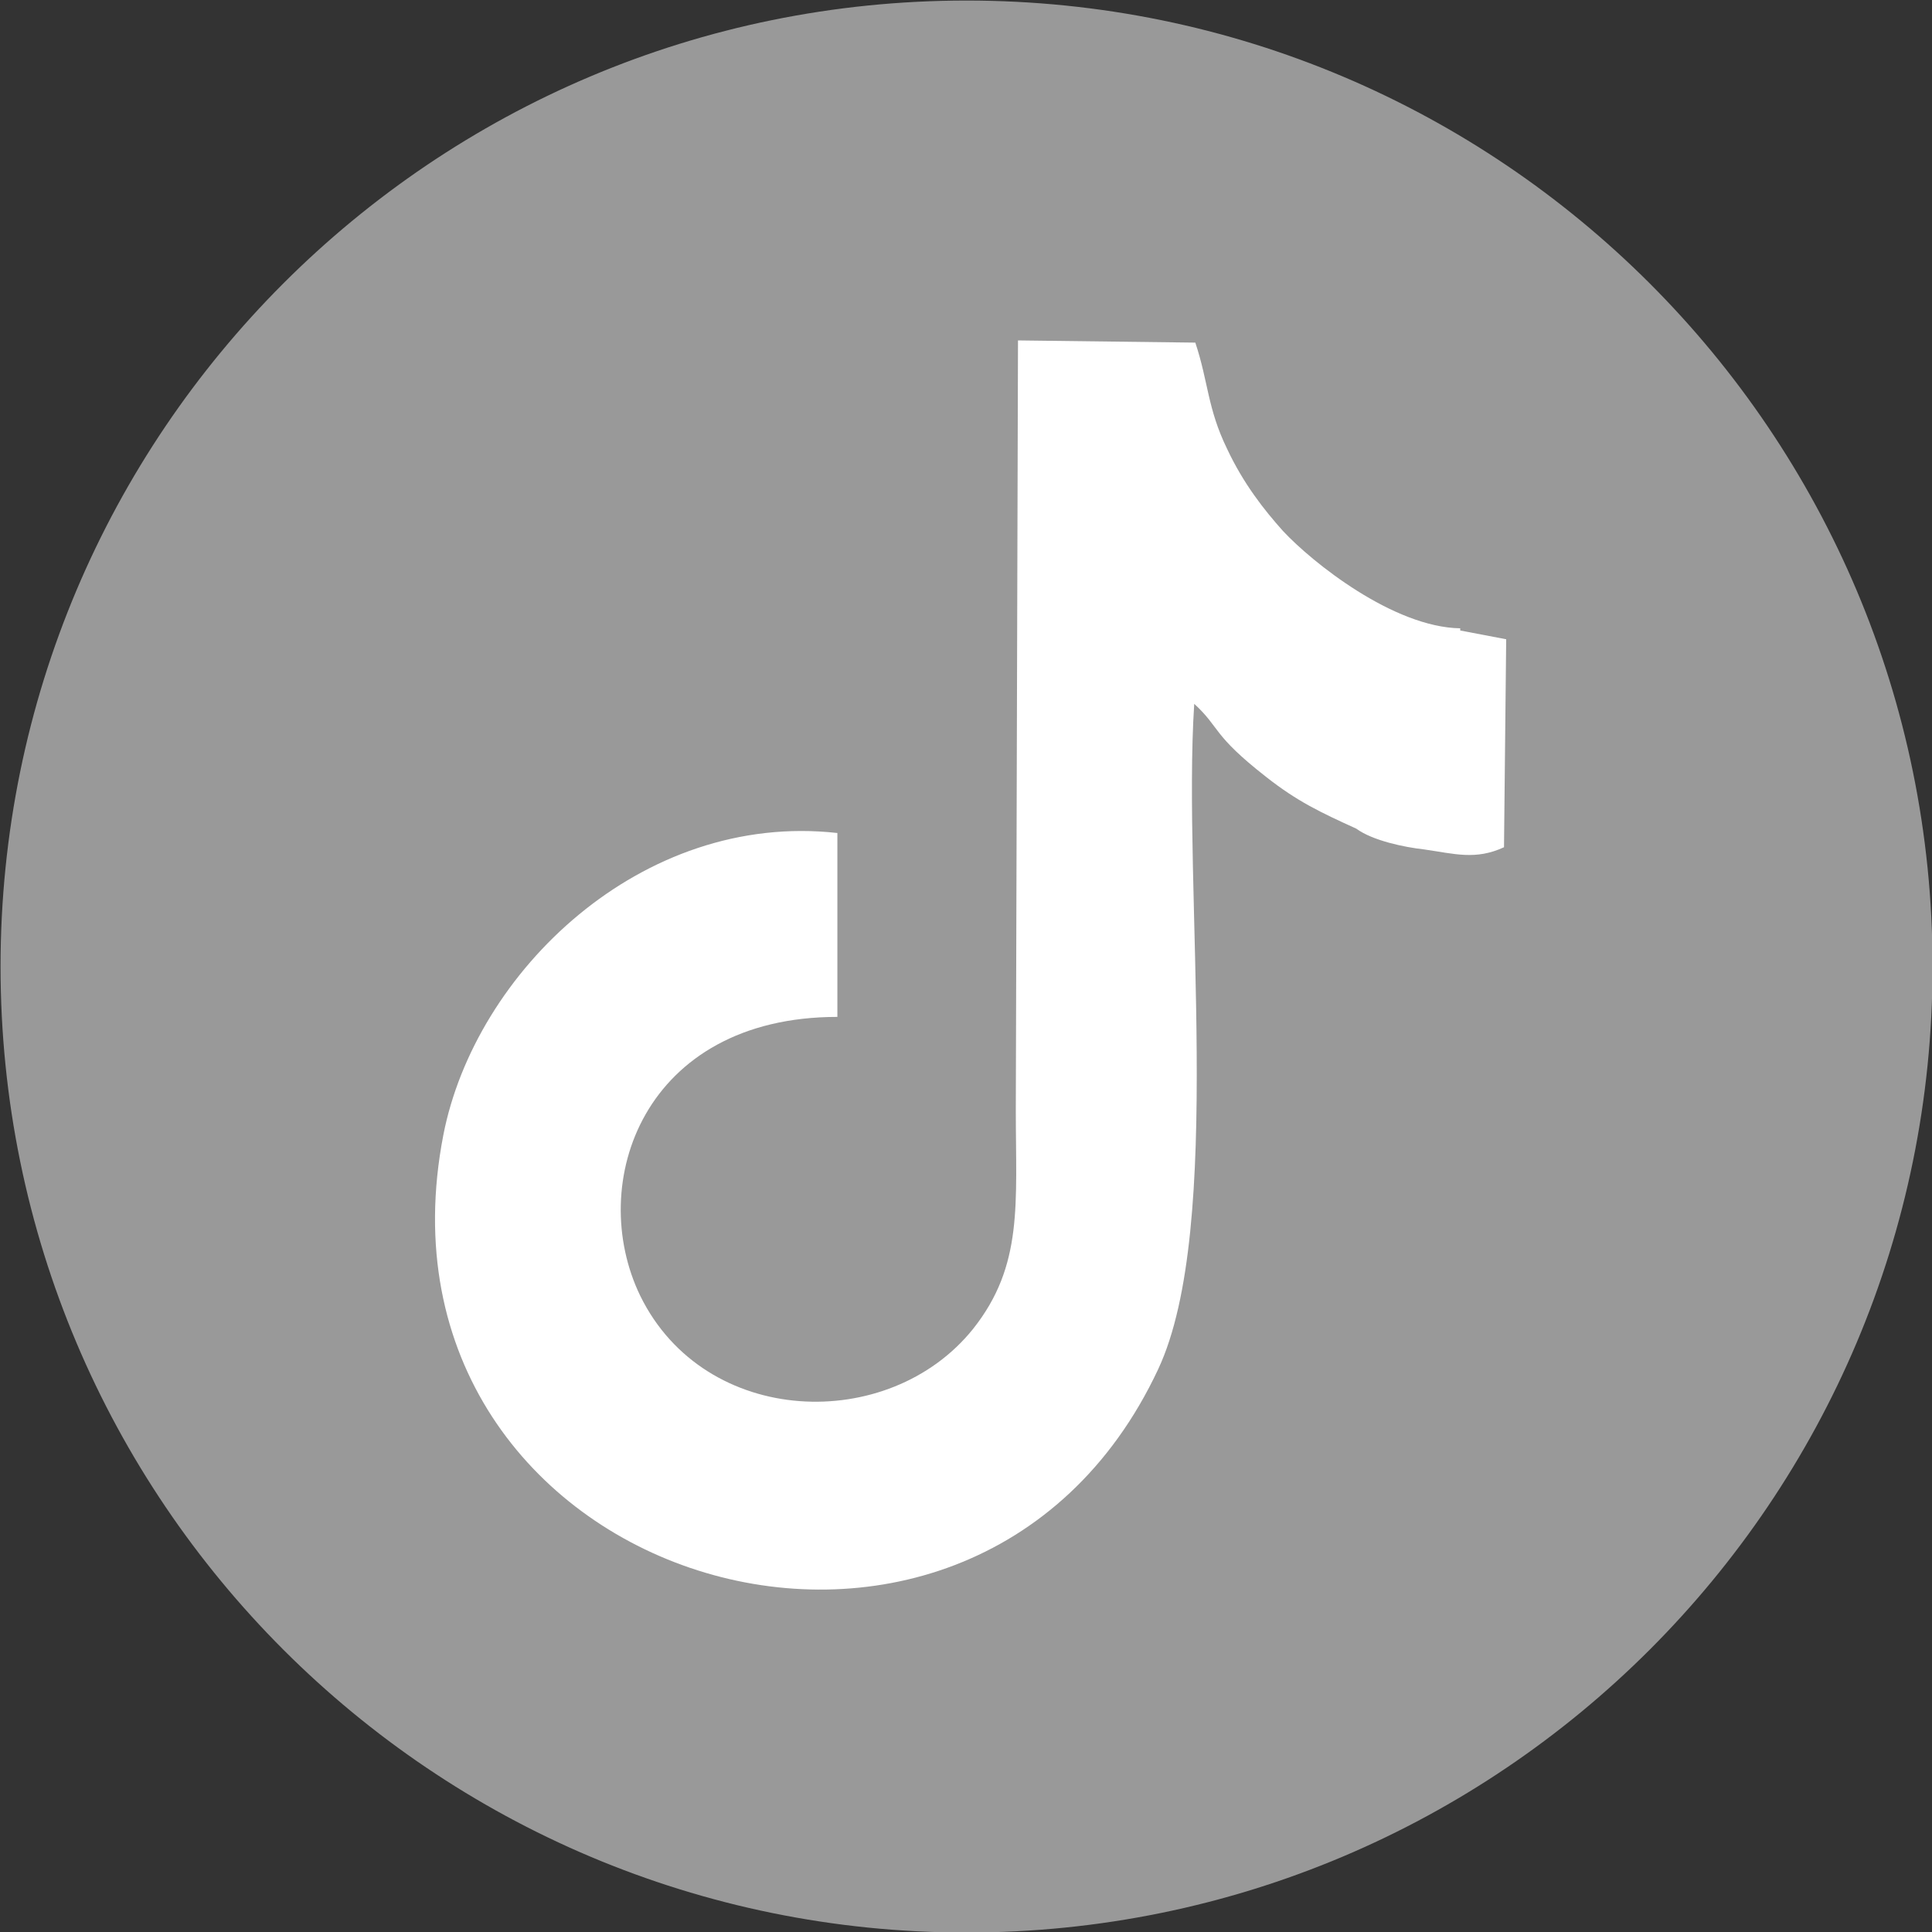
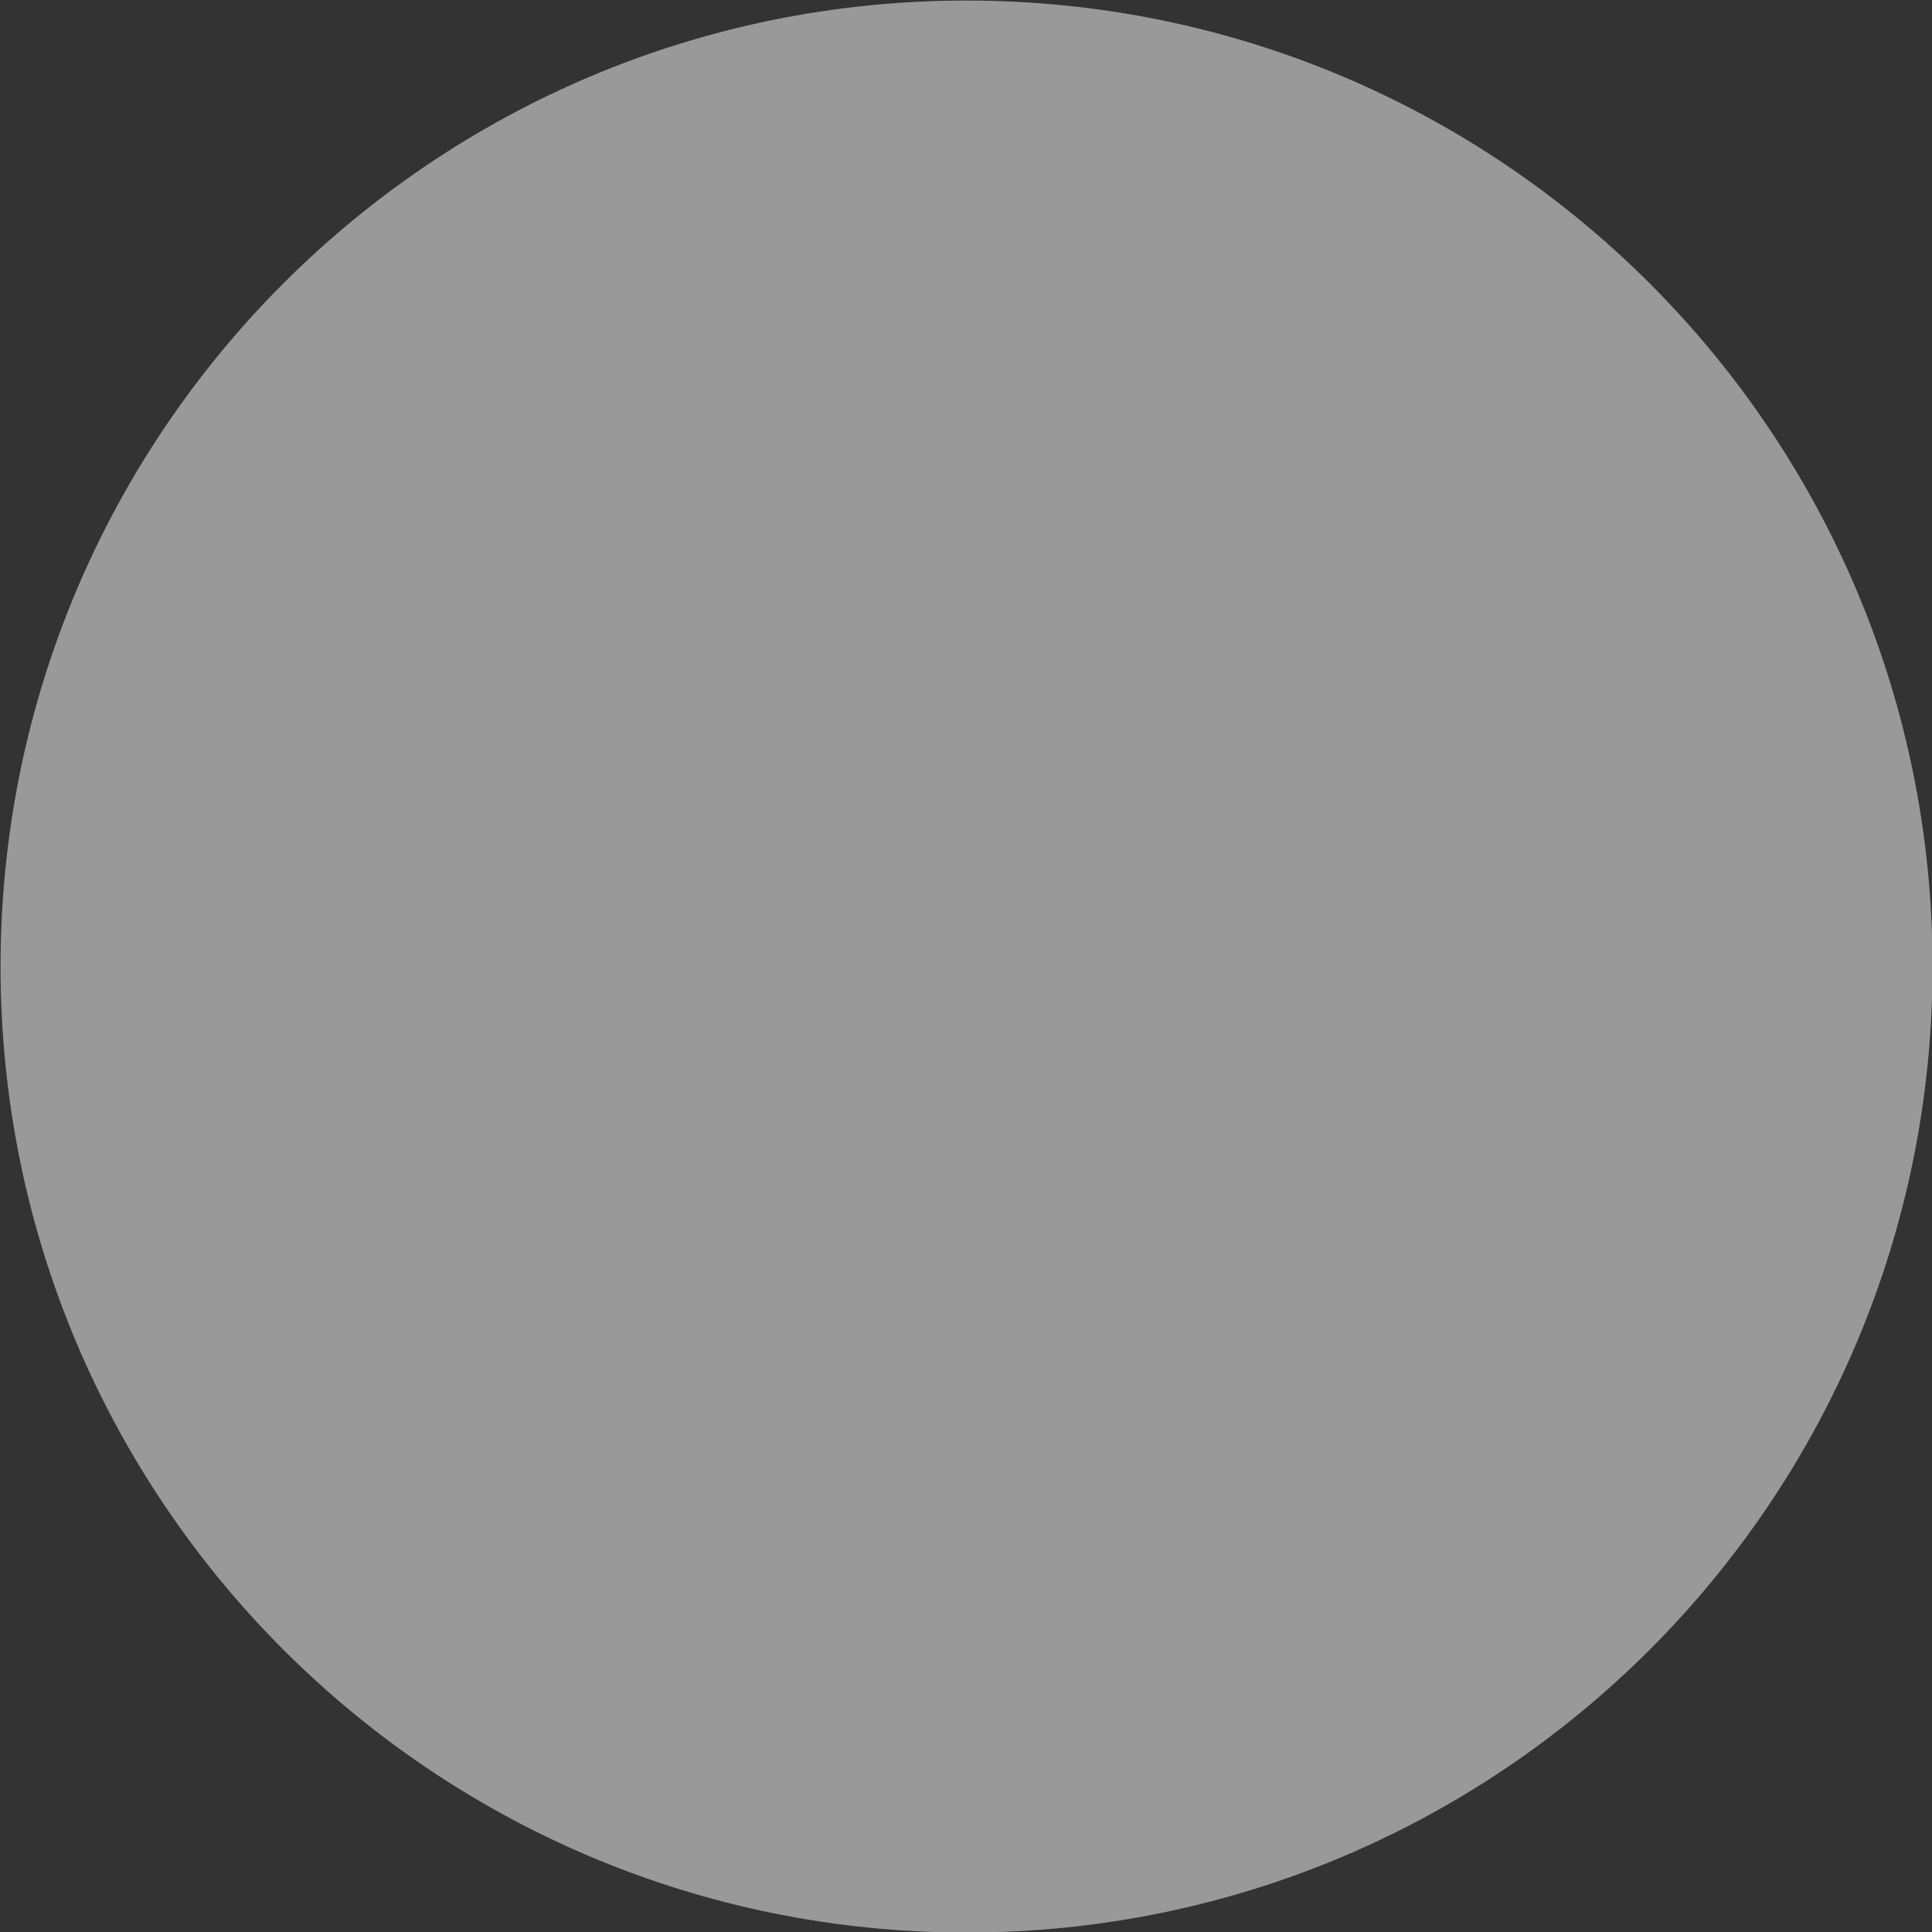
<svg xmlns="http://www.w3.org/2000/svg" xml:space="preserve" width="8.764mm" height="8.764mm" version="1.1" style="shape-rendering:geometricPrecision; text-rendering:geometricPrecision; image-rendering:optimizeQuality; fill-rule:evenodd; clip-rule:evenodd" viewBox="0 0 17.65 17.65">
  <rect x="0" y="0" width="17.65" height="17.65" fill="#333333" stroke="none" />
  <defs>
    <style type="text/css">
   
    .str0 {stroke:#999999;stroke-width:0.53;stroke-miterlimit:2.613}
    .fil0 {fill:#999999}
    .fil1 {fill:white}
   
  </style>
  </defs>
  <g id="Layer_x0020_1">
    <g id="_2321593357840">
      <path class="fil0 str0" d="M8.83 0.27c4.73,0 8.56,3.83 8.56,8.56 0,4.73 -3.83,8.56 -8.56,8.56 -4.73,0 -8.56,-3.83 -8.56,-8.56 0,-4.73 3.83,-8.56 8.56,-8.56z" />
-       <path class="fil1" d="M13.34 5.76l0.42 0.08 -0.02 1.9c-0.26,0.12 -0.45,0.06 -0.73,0.02 -0.18,-0.02 -0.47,-0.08 -0.62,-0.19 -0.33,-0.15 -0.54,-0.25 -0.82,-0.47 -0.5,-0.39 -0.42,-0.45 -0.66,-0.67 -0.11,1.69 0.28,4.78 -0.33,6.08 -1.72,3.67 -7.32,1.94 -6.53,-2.14 0.29,-1.49 1.81,-2.96 3.6,-2.76l0 1.68c-1.77,-0 -2.3,1.52 -1.8,2.55 0.59,1.2 2.27,1.26 3.04,0.3 0.46,-0.58 0.39,-1.14 0.39,-2l0.02 -7.03 1.62 0.02c0.12,0.36 0.11,0.6 0.29,0.97 0.15,0.32 0.34,0.56 0.51,0.75 0.27,0.29 1.01,0.88 1.62,0.89z" />
    </g>
  </g>
</svg>